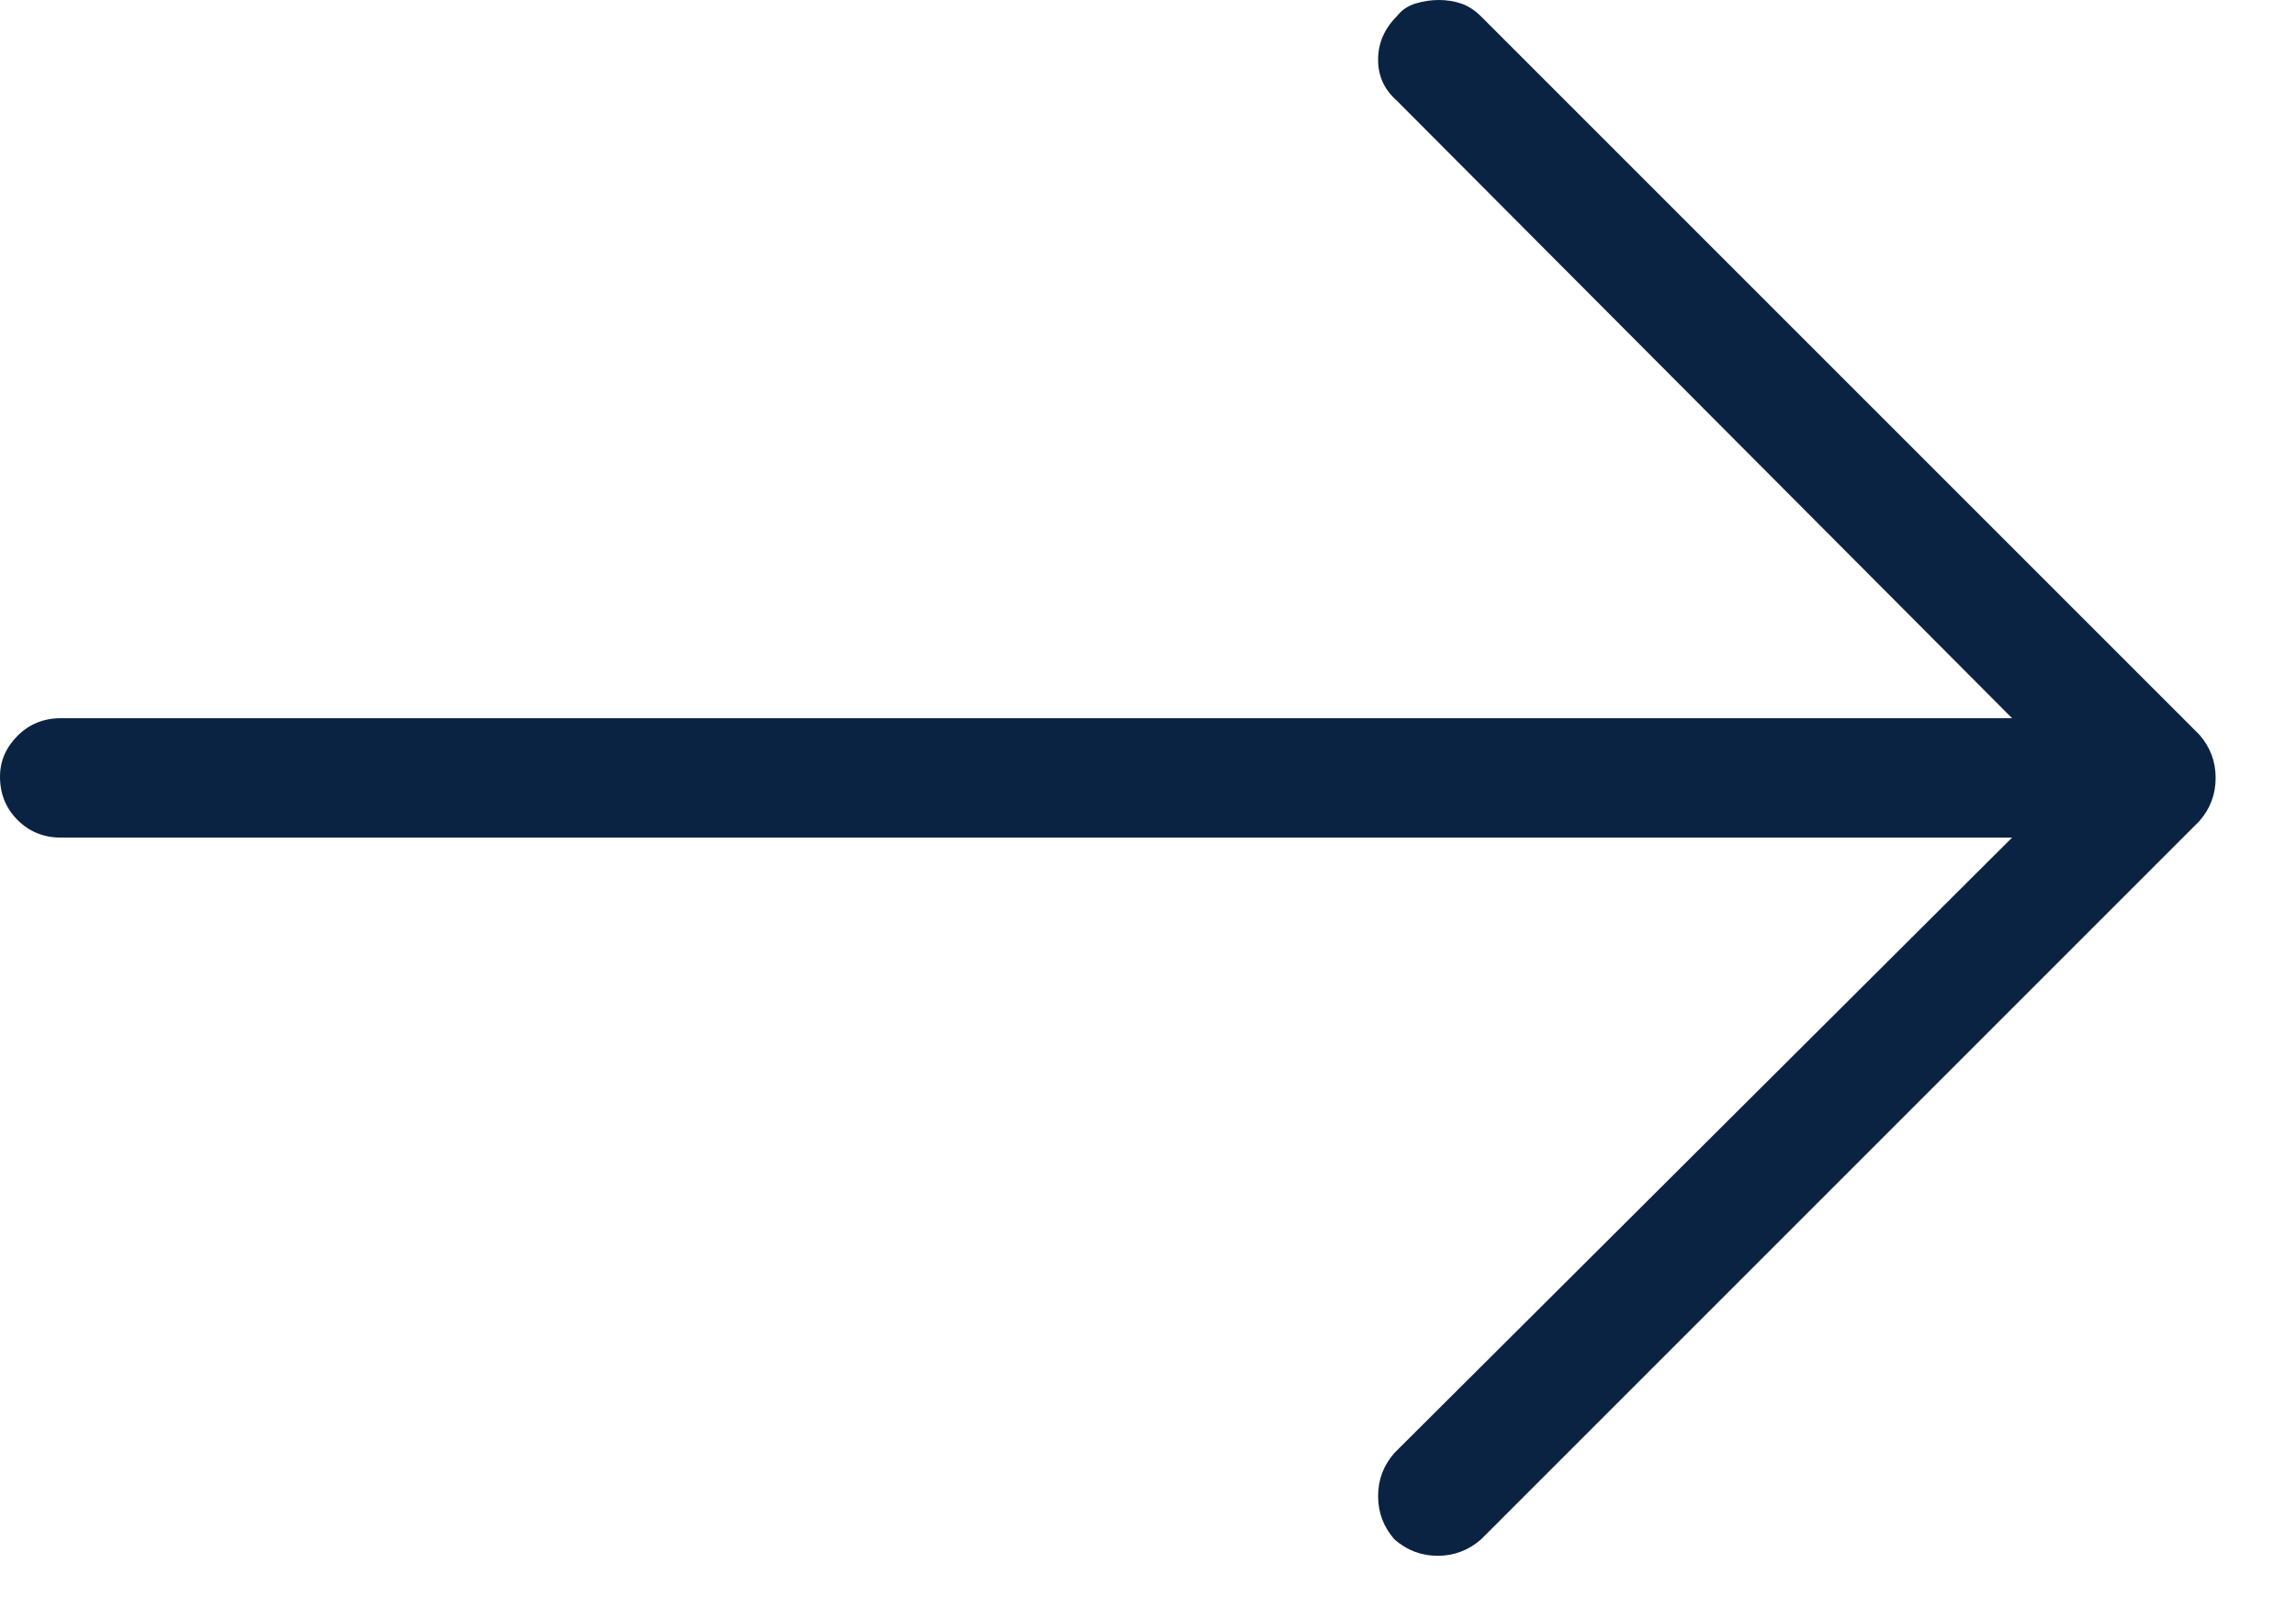
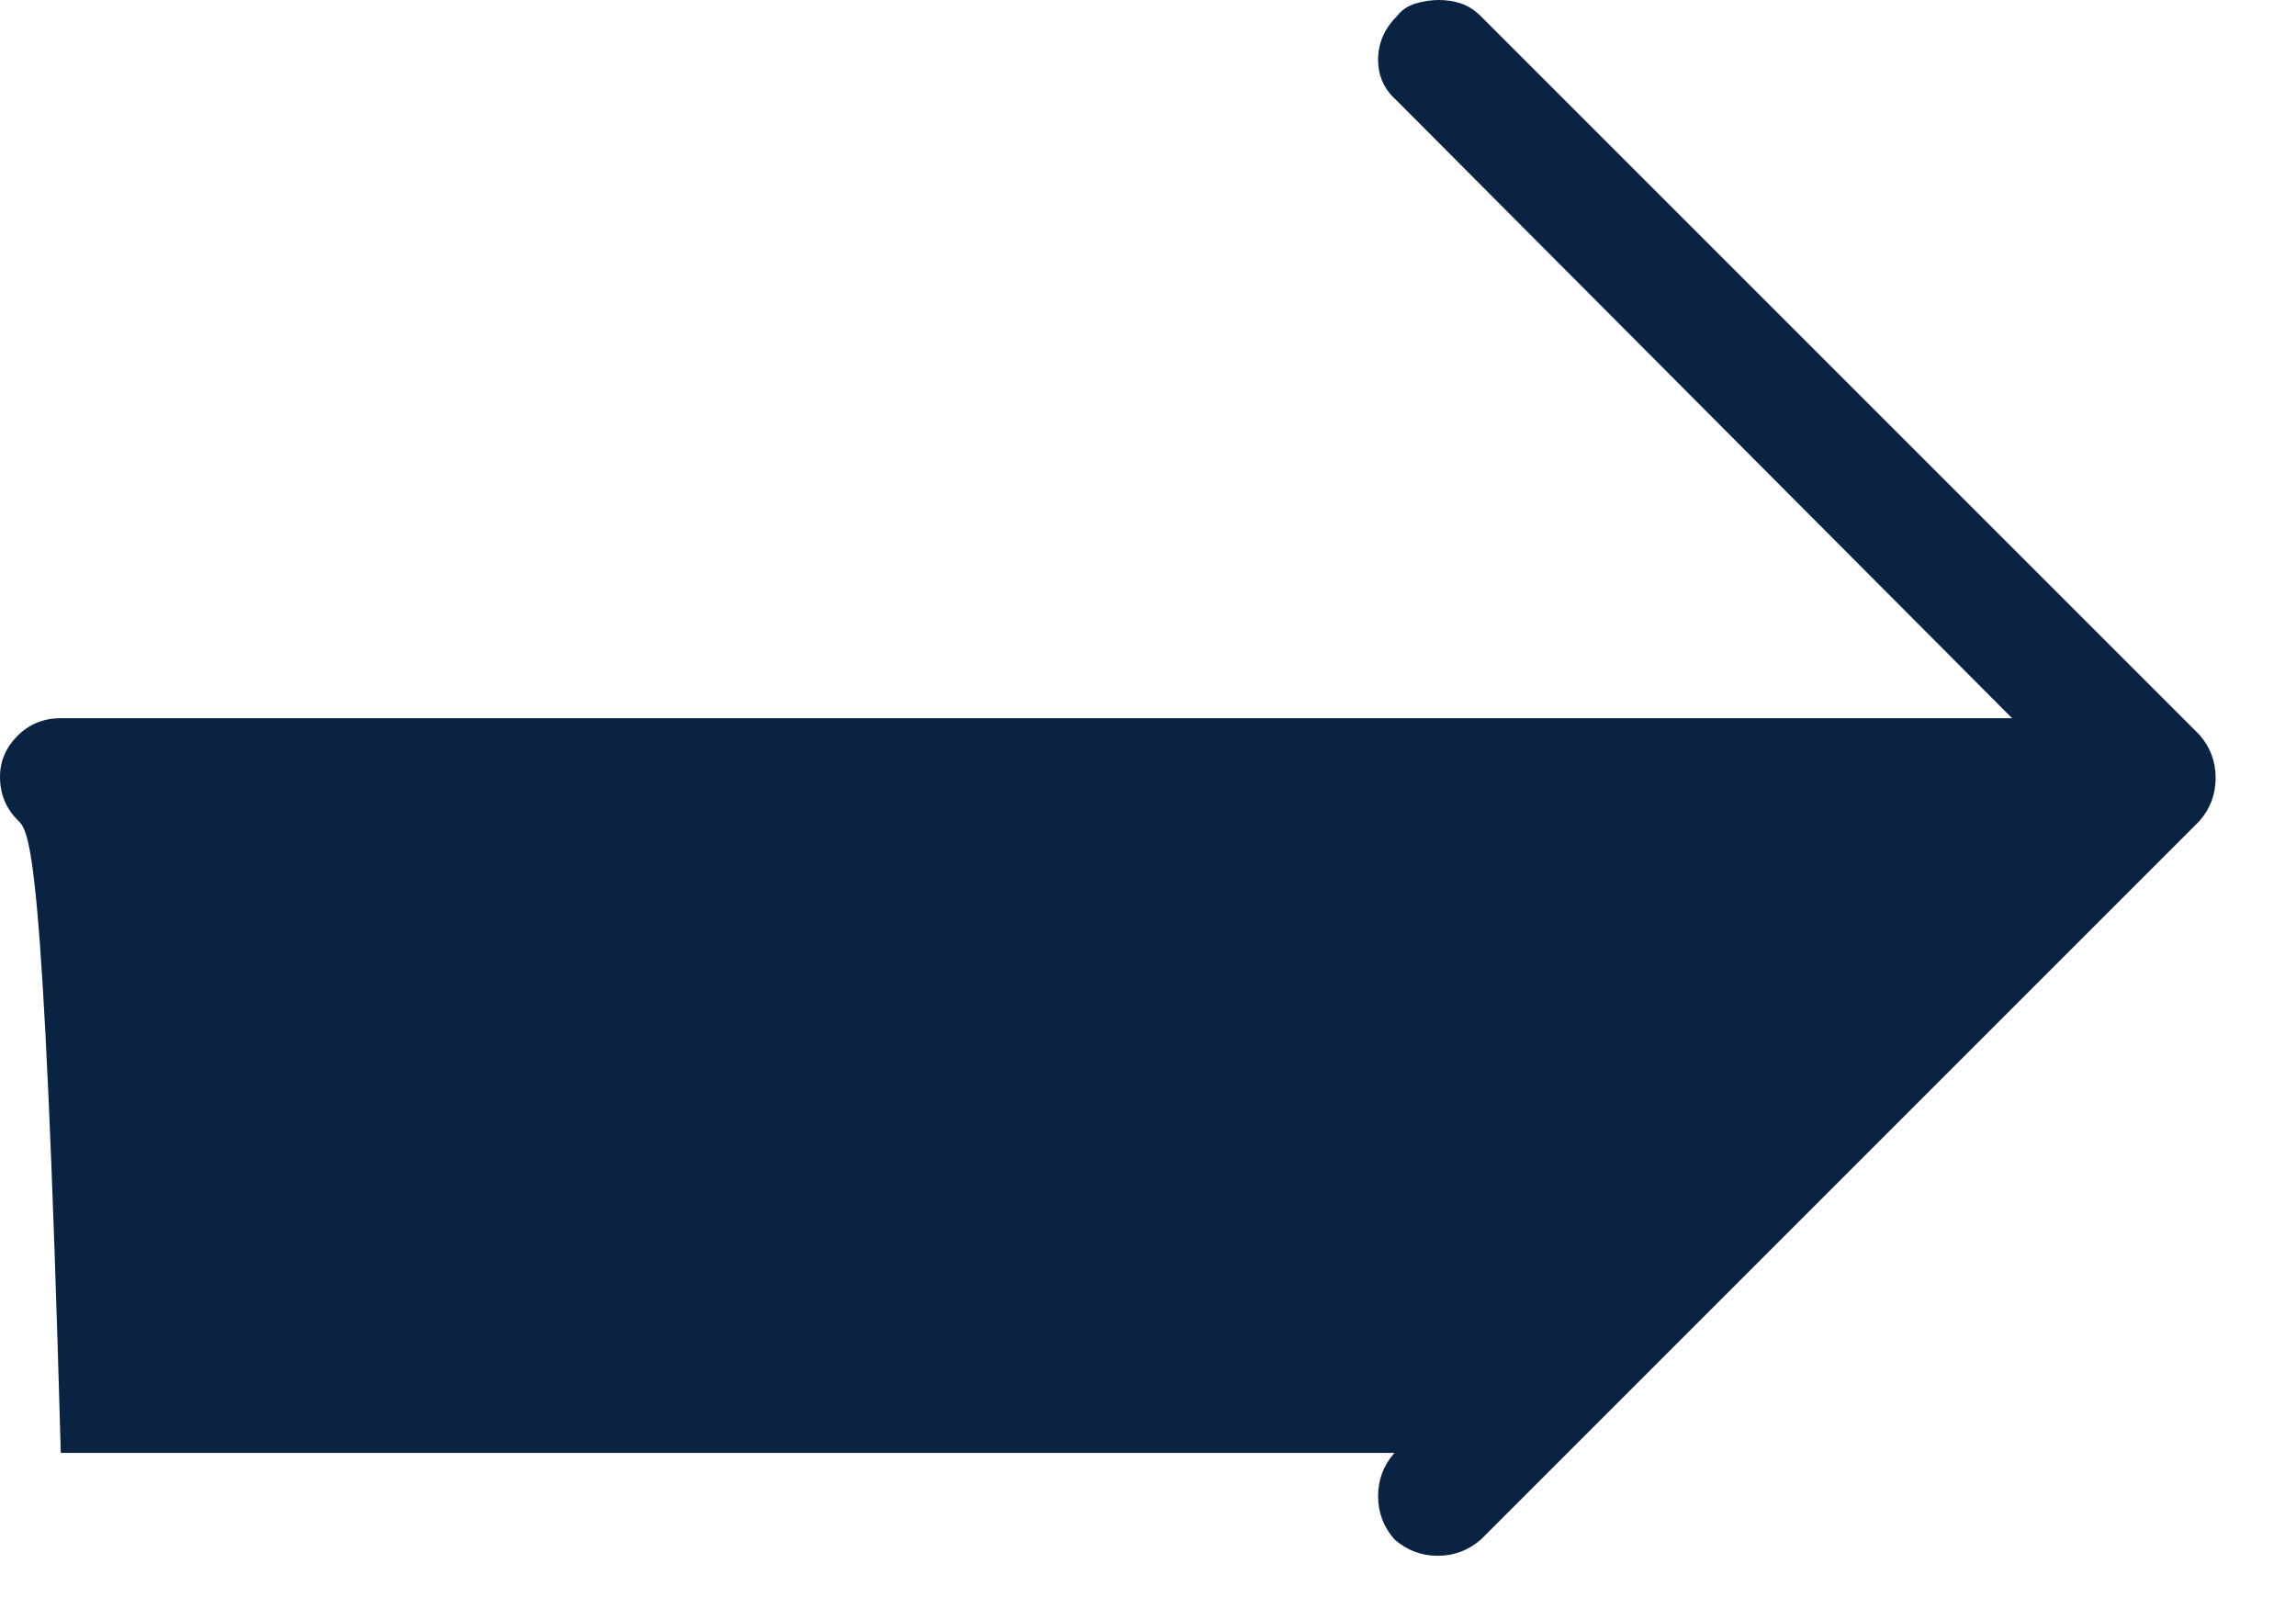
<svg xmlns="http://www.w3.org/2000/svg" fill="none" height="100%" overflow="visible" preserveAspectRatio="none" style="display: block;" viewBox="0 0 23 16" width="100%">
-   <path d="M22.031 8.227L14.836 15.422C14.711 15.531 14.566 15.586 14.402 15.586C14.238 15.586 14.094 15.531 13.969 15.422C13.859 15.297 13.805 15.152 13.805 14.988C13.805 14.824 13.859 14.68 13.969 14.555L20.156 8.391H0.609C0.438 8.391 0.293 8.332 0.176 8.215C0.059 8.098 0 7.953 0 7.781C0 7.625 0.059 7.488 0.176 7.371C0.293 7.254 0.438 7.195 0.609 7.195H20.156L13.992 1.008C13.867 0.898 13.805 0.762 13.805 0.598C13.805 0.434 13.867 0.289 13.992 0.164C14.039 0.102 14.102 0.059 14.18 0.035C14.258 0.012 14.336 0 14.414 0C14.492 0 14.566 0.012 14.637 0.035C14.707 0.059 14.773 0.102 14.836 0.164L22.031 7.359C22.141 7.484 22.195 7.629 22.195 7.793C22.195 7.957 22.141 8.102 22.031 8.227Z" fill="#0B2342" id="Vector" />
+   <path d="M22.031 8.227L14.836 15.422C14.711 15.531 14.566 15.586 14.402 15.586C14.238 15.586 14.094 15.531 13.969 15.422C13.859 15.297 13.805 15.152 13.805 14.988C13.805 14.824 13.859 14.68 13.969 14.555H0.609C0.438 8.391 0.293 8.332 0.176 8.215C0.059 8.098 0 7.953 0 7.781C0 7.625 0.059 7.488 0.176 7.371C0.293 7.254 0.438 7.195 0.609 7.195H20.156L13.992 1.008C13.867 0.898 13.805 0.762 13.805 0.598C13.805 0.434 13.867 0.289 13.992 0.164C14.039 0.102 14.102 0.059 14.18 0.035C14.258 0.012 14.336 0 14.414 0C14.492 0 14.566 0.012 14.637 0.035C14.707 0.059 14.773 0.102 14.836 0.164L22.031 7.359C22.141 7.484 22.195 7.629 22.195 7.793C22.195 7.957 22.141 8.102 22.031 8.227Z" fill="#0B2342" id="Vector" />
</svg>